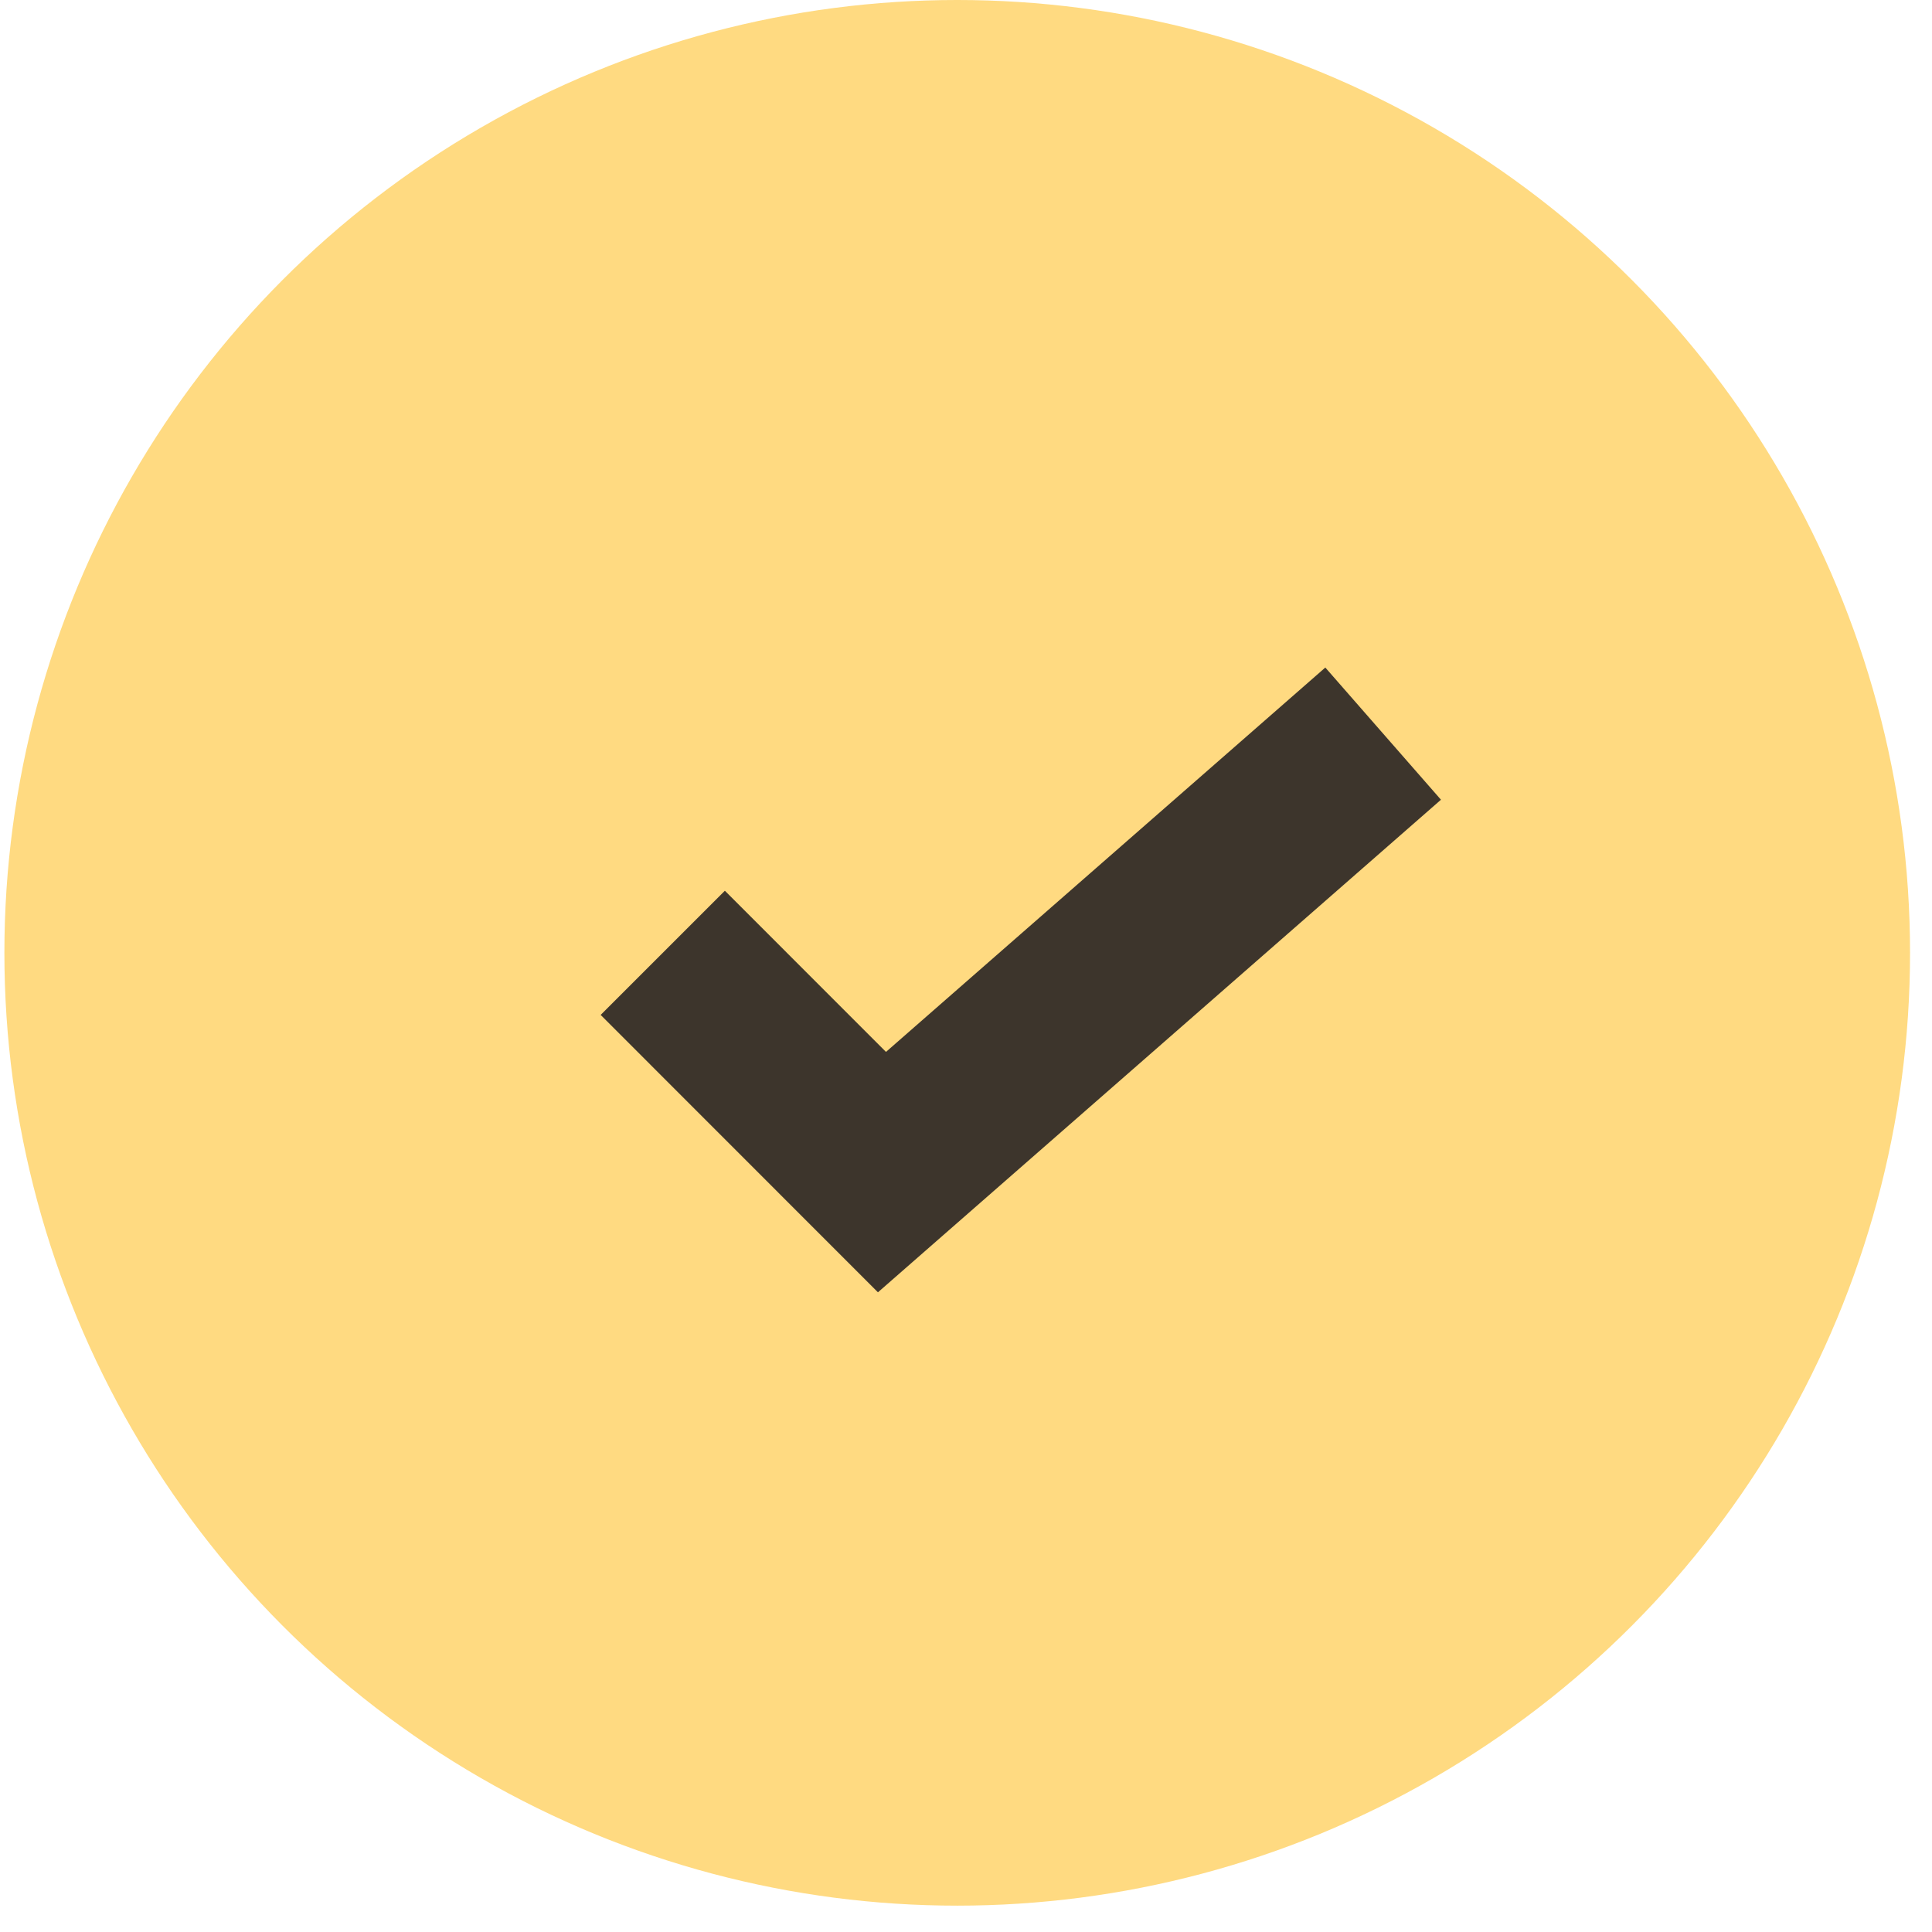
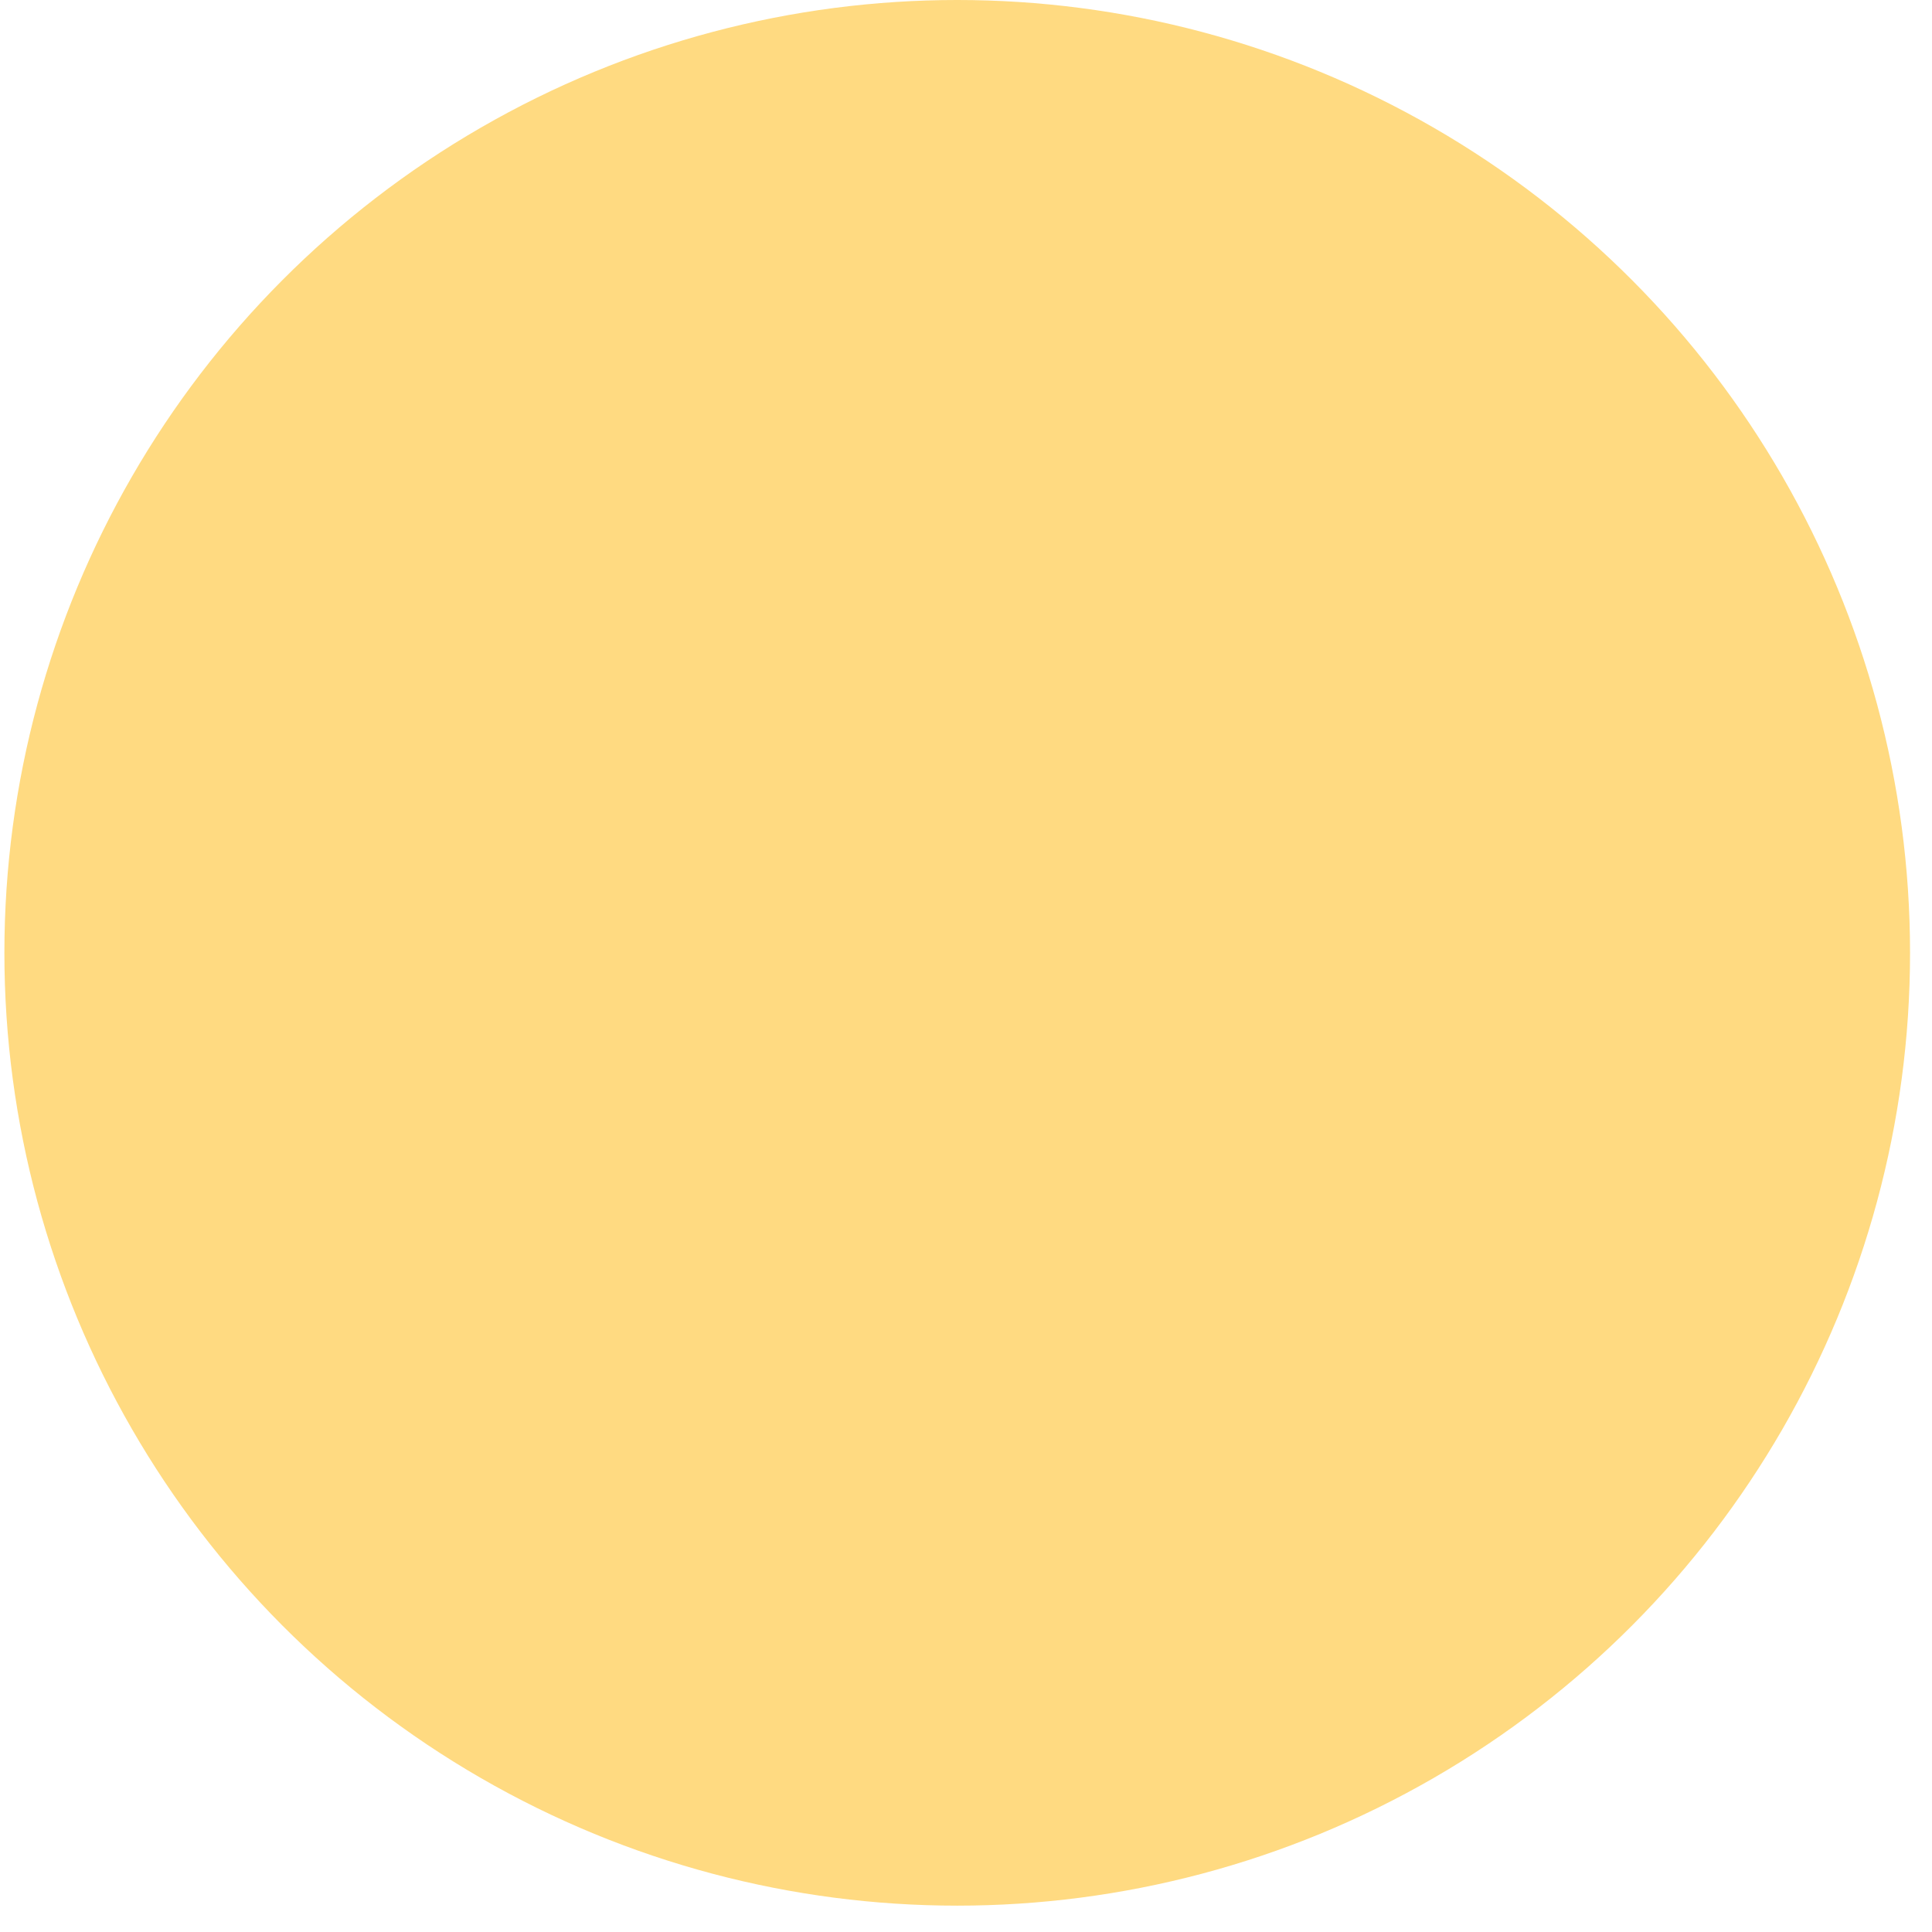
<svg xmlns="http://www.w3.org/2000/svg" width="22" height="22" viewBox="0 0 22 22" fill="none">
  <circle cx="10.9" cy="10.85" r="10.85" fill="#FFDA81" />
-   <path d="M7.547 10.85L10.043 13.347L15.75 8.354" stroke="#3D352C" stroke-width="2" />
</svg>